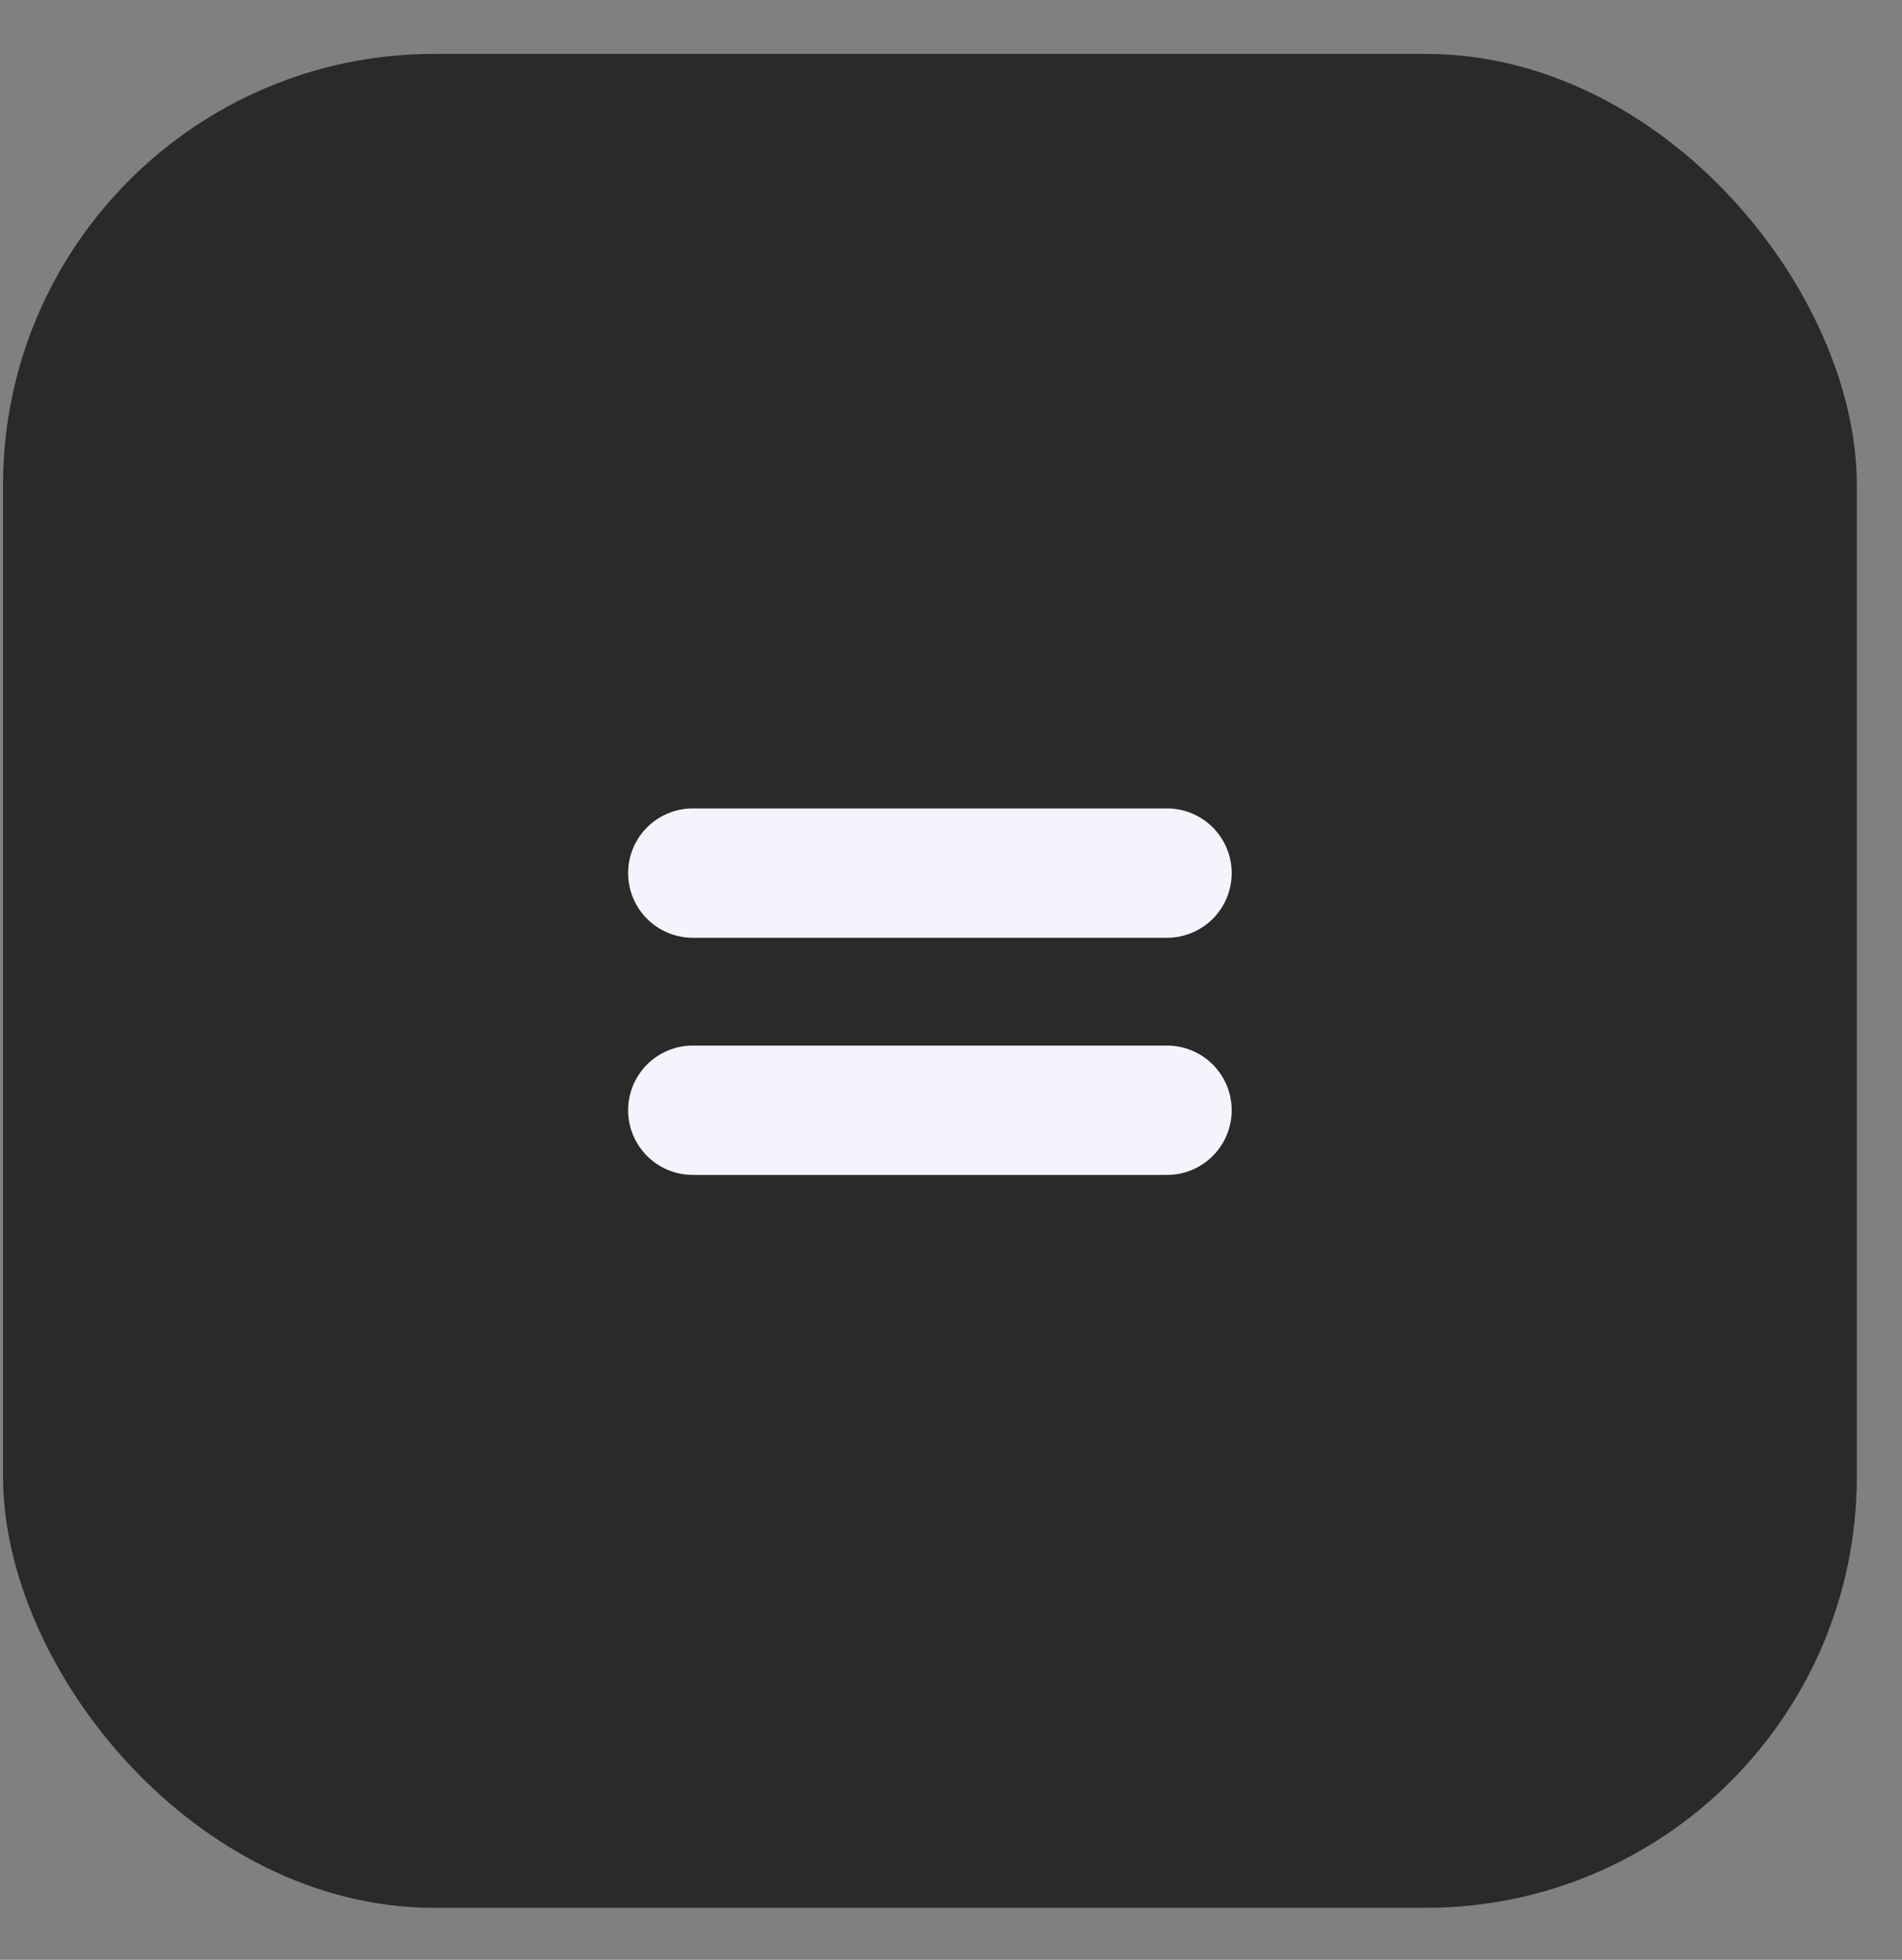
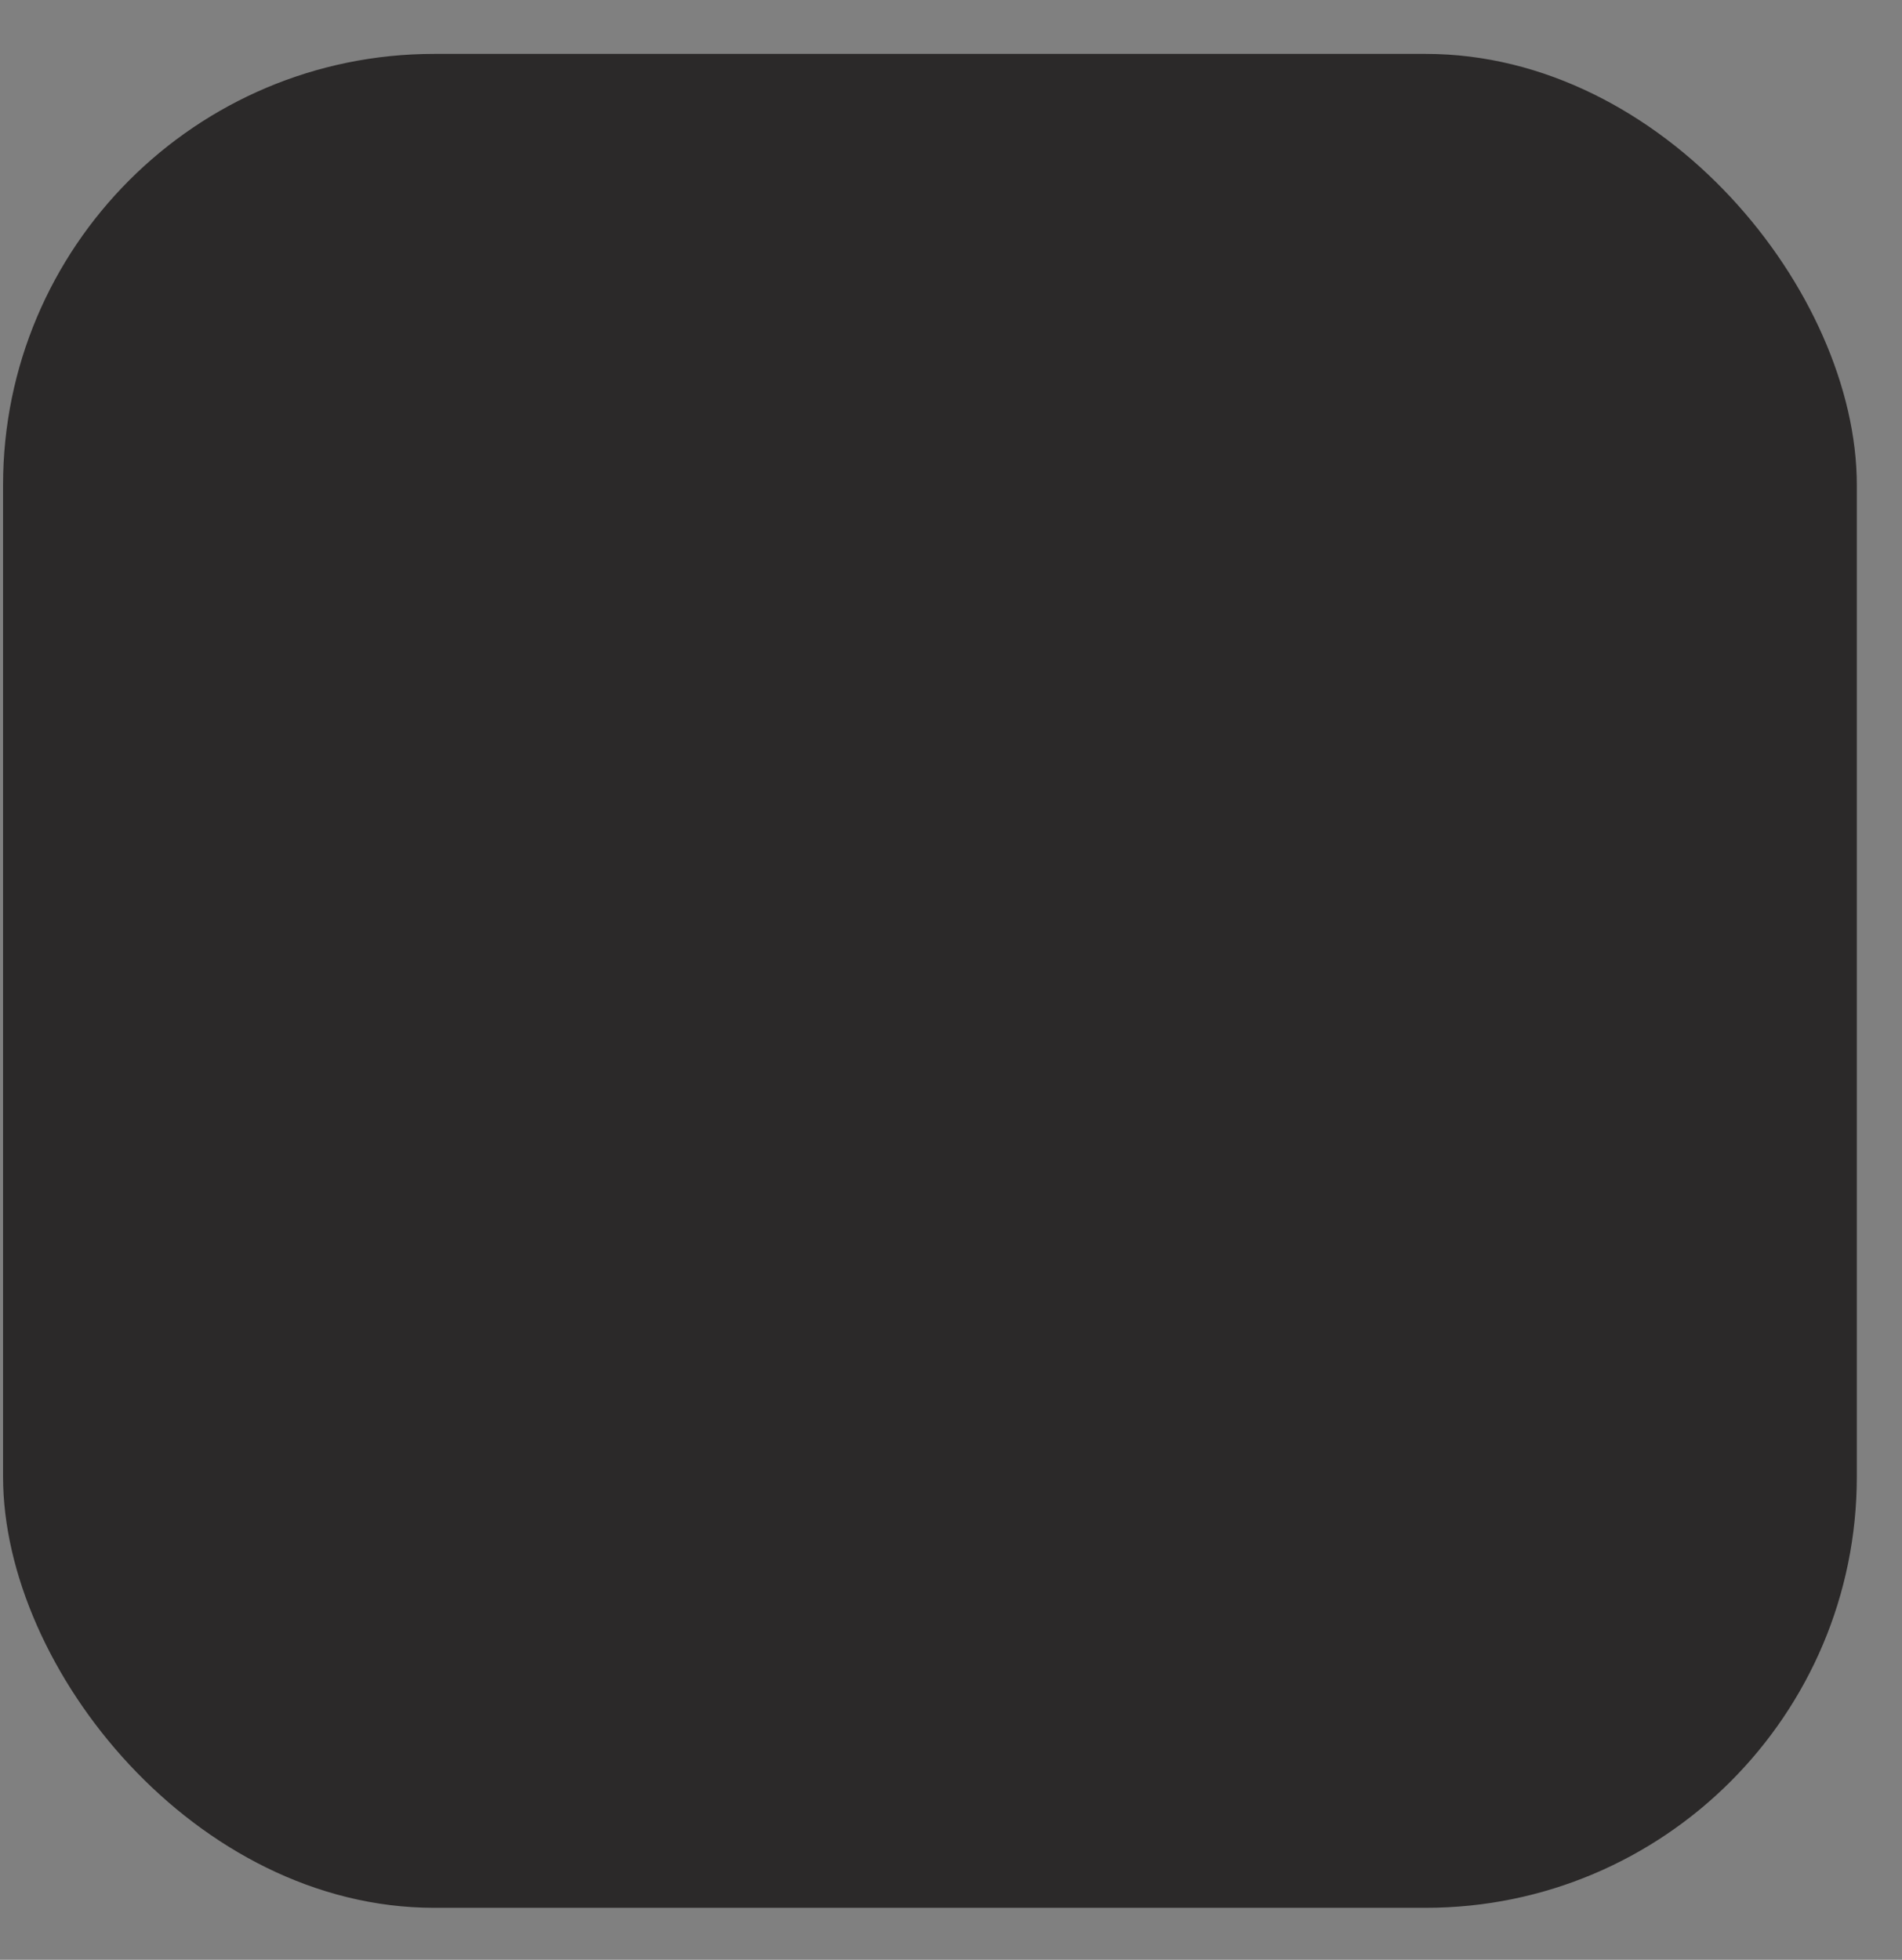
<svg xmlns="http://www.w3.org/2000/svg" width="33" height="34" viewBox="0 0 33 34" fill="none">
  <rect x="0" y="0" width="33" height="34" fill="#808080" stroke="none" />
  <rect x="0.053" y="0.935" width="32.163" height="32.163" rx="7.48" fill="#2B2929" />
-   <path d="M12.02 15.147H20.248" stroke="#F4F4FC" stroke-width="2.244" stroke-linecap="round" />
-   <path d="M12.02 19.261H20.248" stroke="#F4F4FC" stroke-width="2.244" stroke-linecap="round" />
</svg>